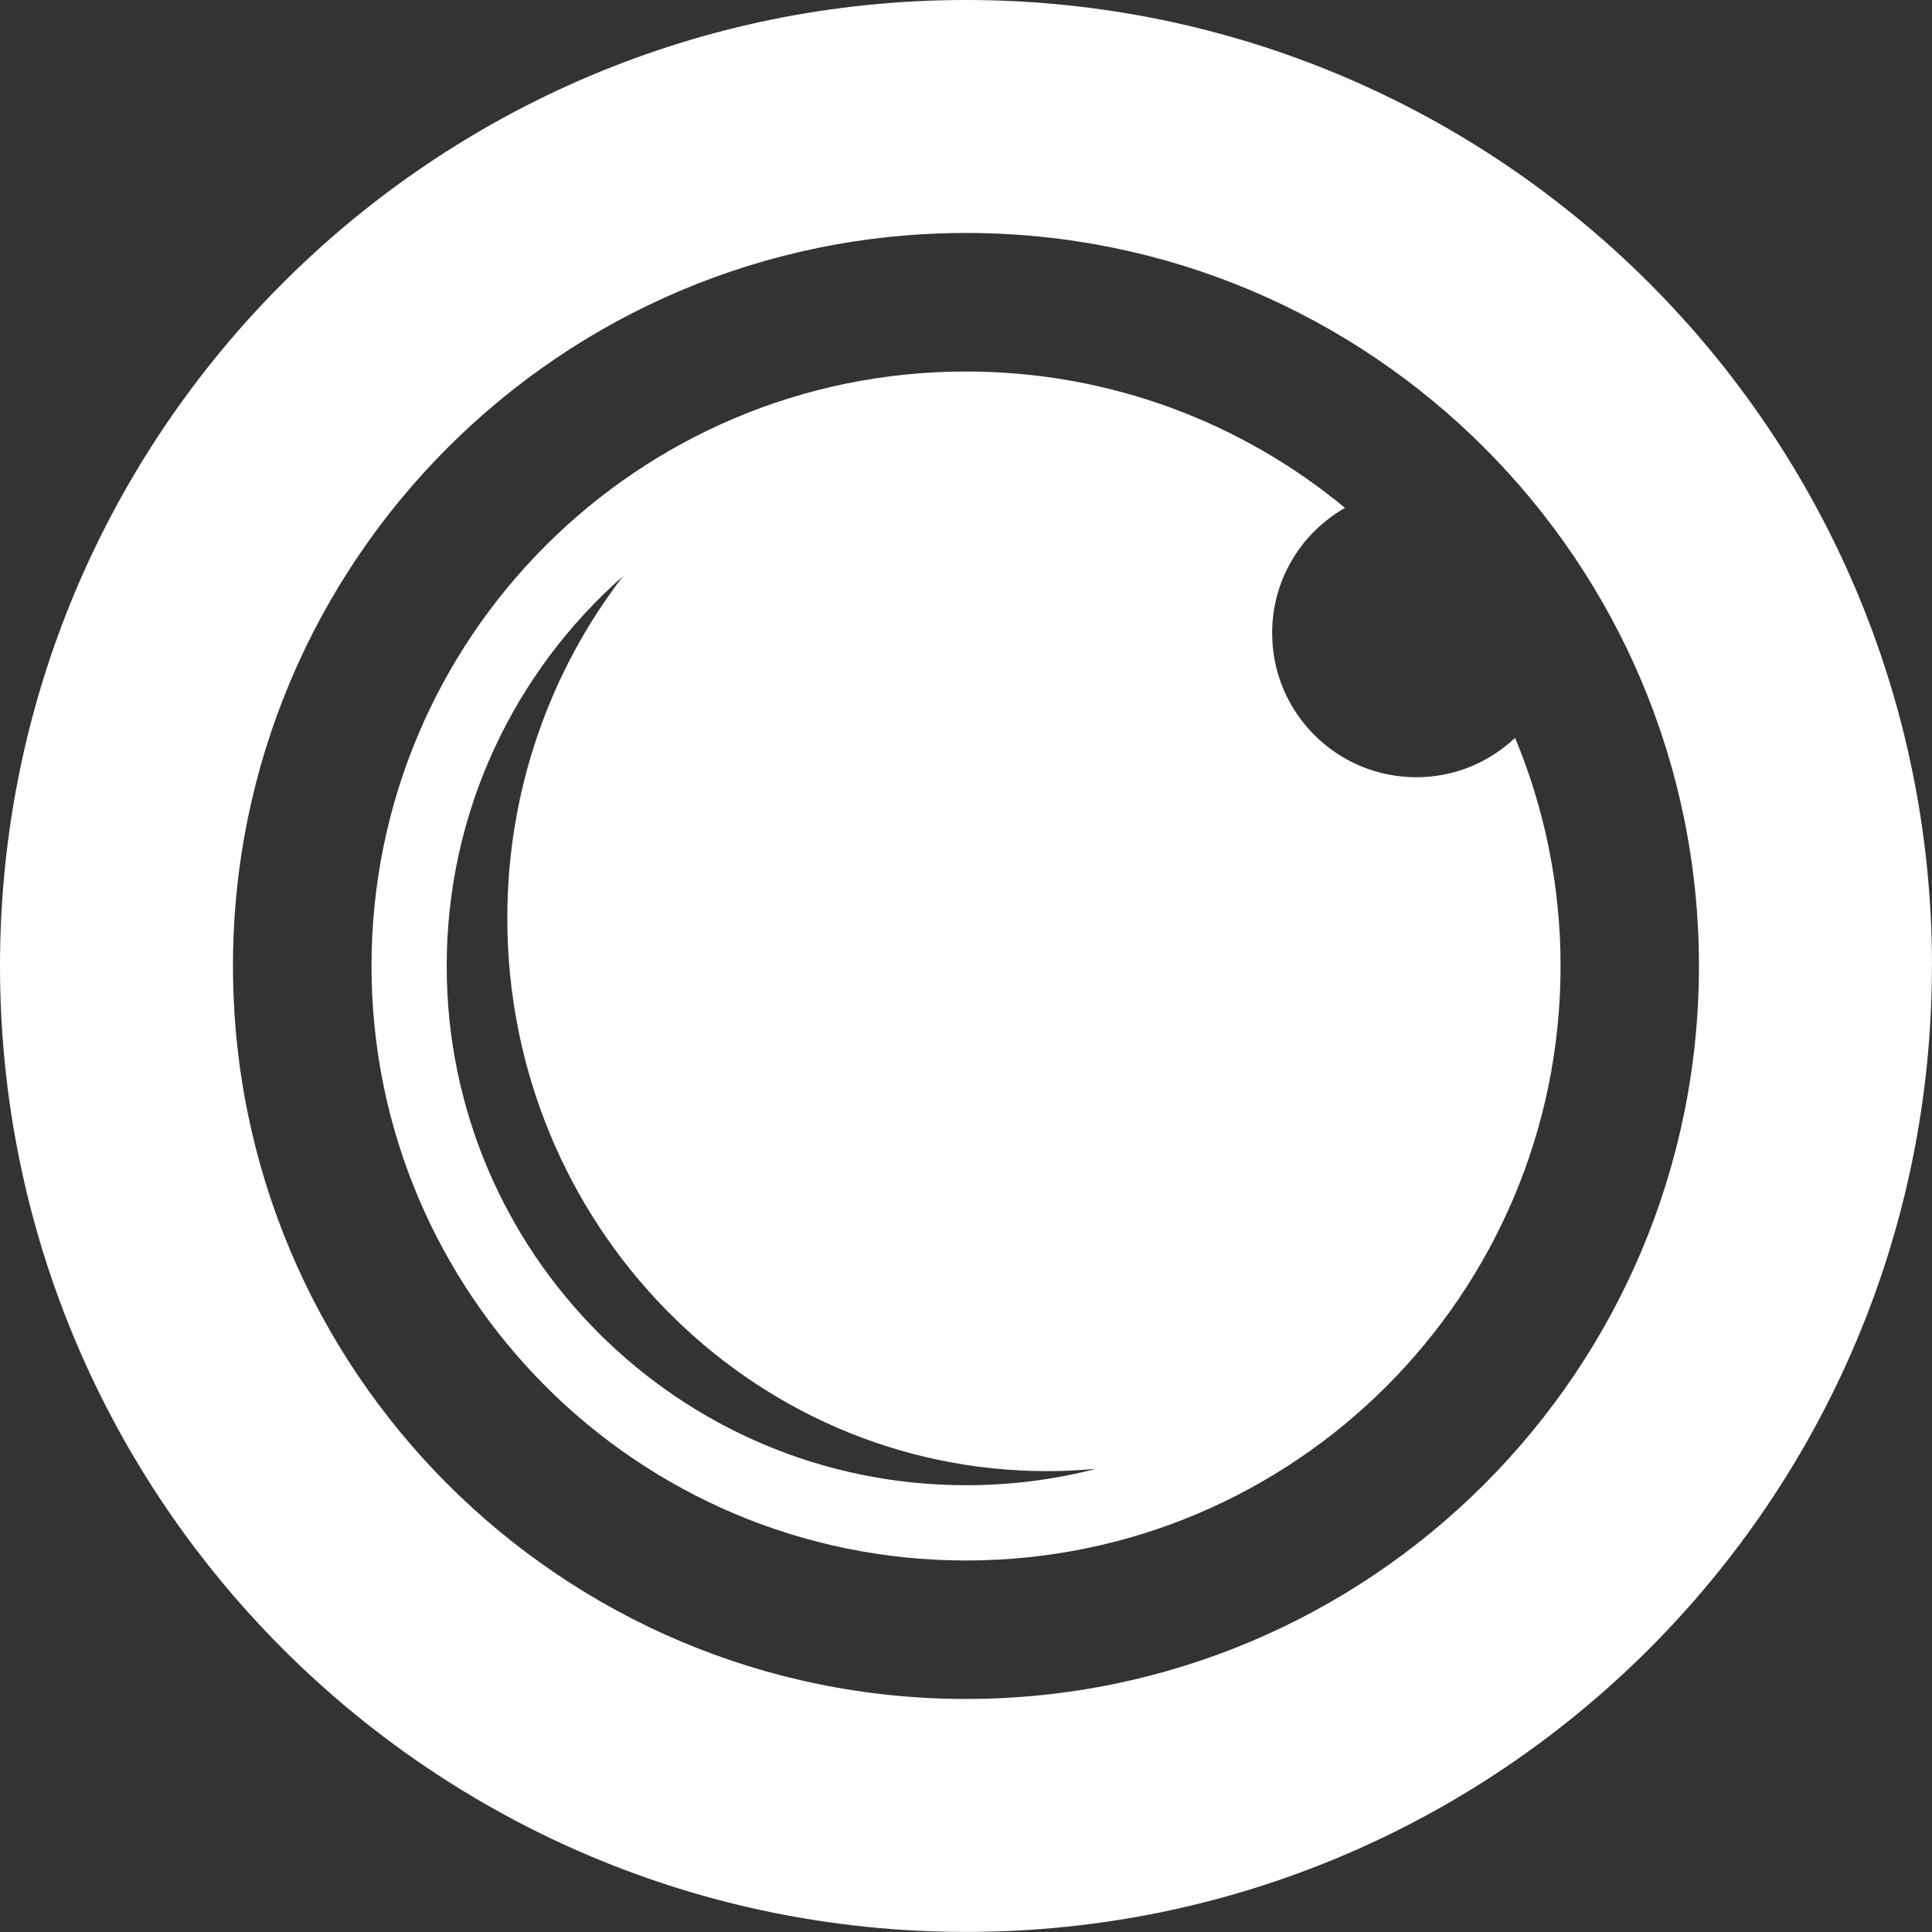
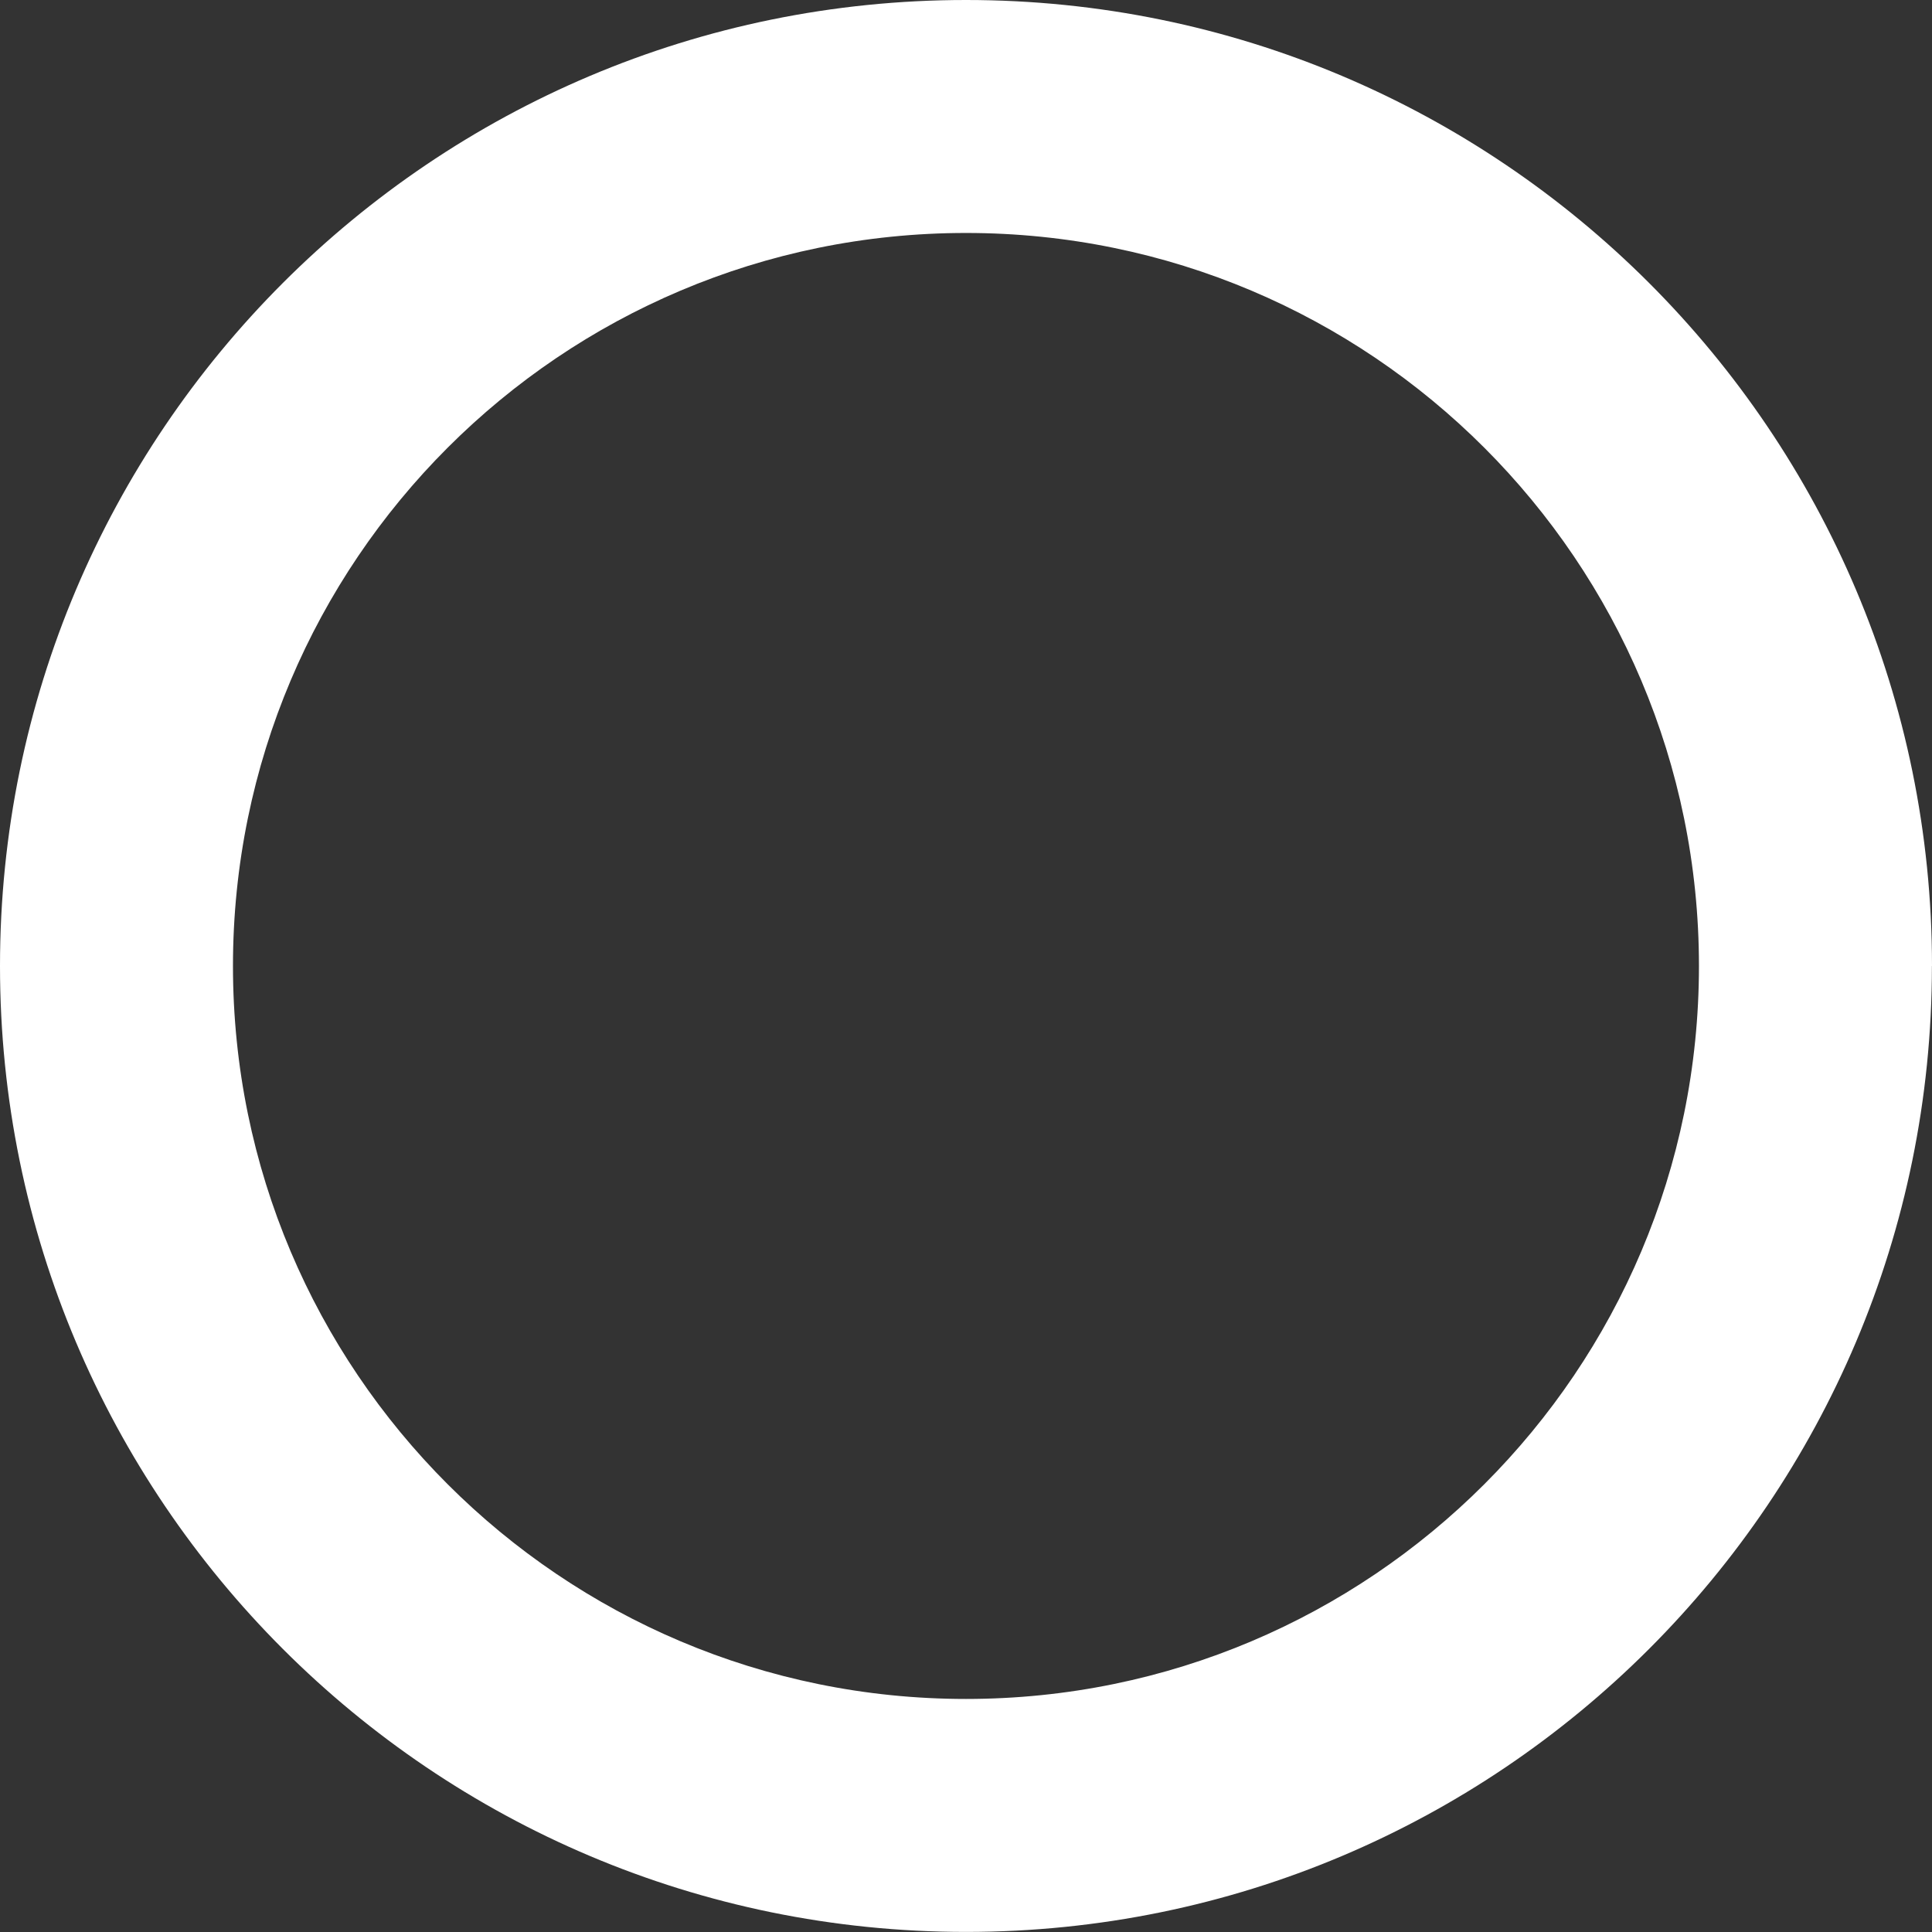
<svg xmlns="http://www.w3.org/2000/svg" width="24" height="24" viewBox="0 0 24 24" fill="none">
  <rect x="0" y="0" width="24" height="24" fill="#333333" stroke="none" />
  <g id="_ÃÃÃ_1" clip-path="url(#clip0_513_28521)">
    <path id="Vector" d="M24 12C24 5.372 18.627 0 12 0C5.372 0 0 5.372 0 12C0 18.627 5.372 23.999 12 23.999C18.627 23.999 23.999 18.627 23.999 12H24ZM2.894 12C2.894 6.971 6.971 2.894 12 2.894C17.028 2.894 21.105 6.971 21.105 12C21.105 17.028 17.028 21.105 12 21.105C6.971 21.105 2.894 17.028 2.894 12Z" fill="white" />
-     <path id="Vector_2" d="M19.386 12C19.386 10.996 19.184 10.039 18.821 9.166C18.5 9.469 18.07 9.655 17.594 9.655C16.605 9.655 15.803 8.854 15.803 7.864C15.803 7.197 16.168 6.617 16.708 6.309C15.43 5.251 13.789 4.615 12 4.615C7.921 4.615 4.615 7.921 4.615 12C4.615 16.078 7.922 19.385 12 19.385C16.079 19.385 19.386 16.078 19.386 12ZM5.549 12C5.549 10.07 6.397 8.34 7.74 7.157C6.84 8.327 6.302 9.801 6.302 11.406C6.302 15.2 9.305 18.275 13.01 18.275C13.214 18.275 13.417 18.264 13.616 18.246C13.1 18.38 12.558 18.45 12 18.45C8.437 18.45 5.549 15.563 5.549 12Z" fill="white" />
  </g>
  <defs>
    <clipPath id="clip0_513_28521">
      <rect width="24" height="24" fill="white" />
    </clipPath>
  </defs>
</svg>